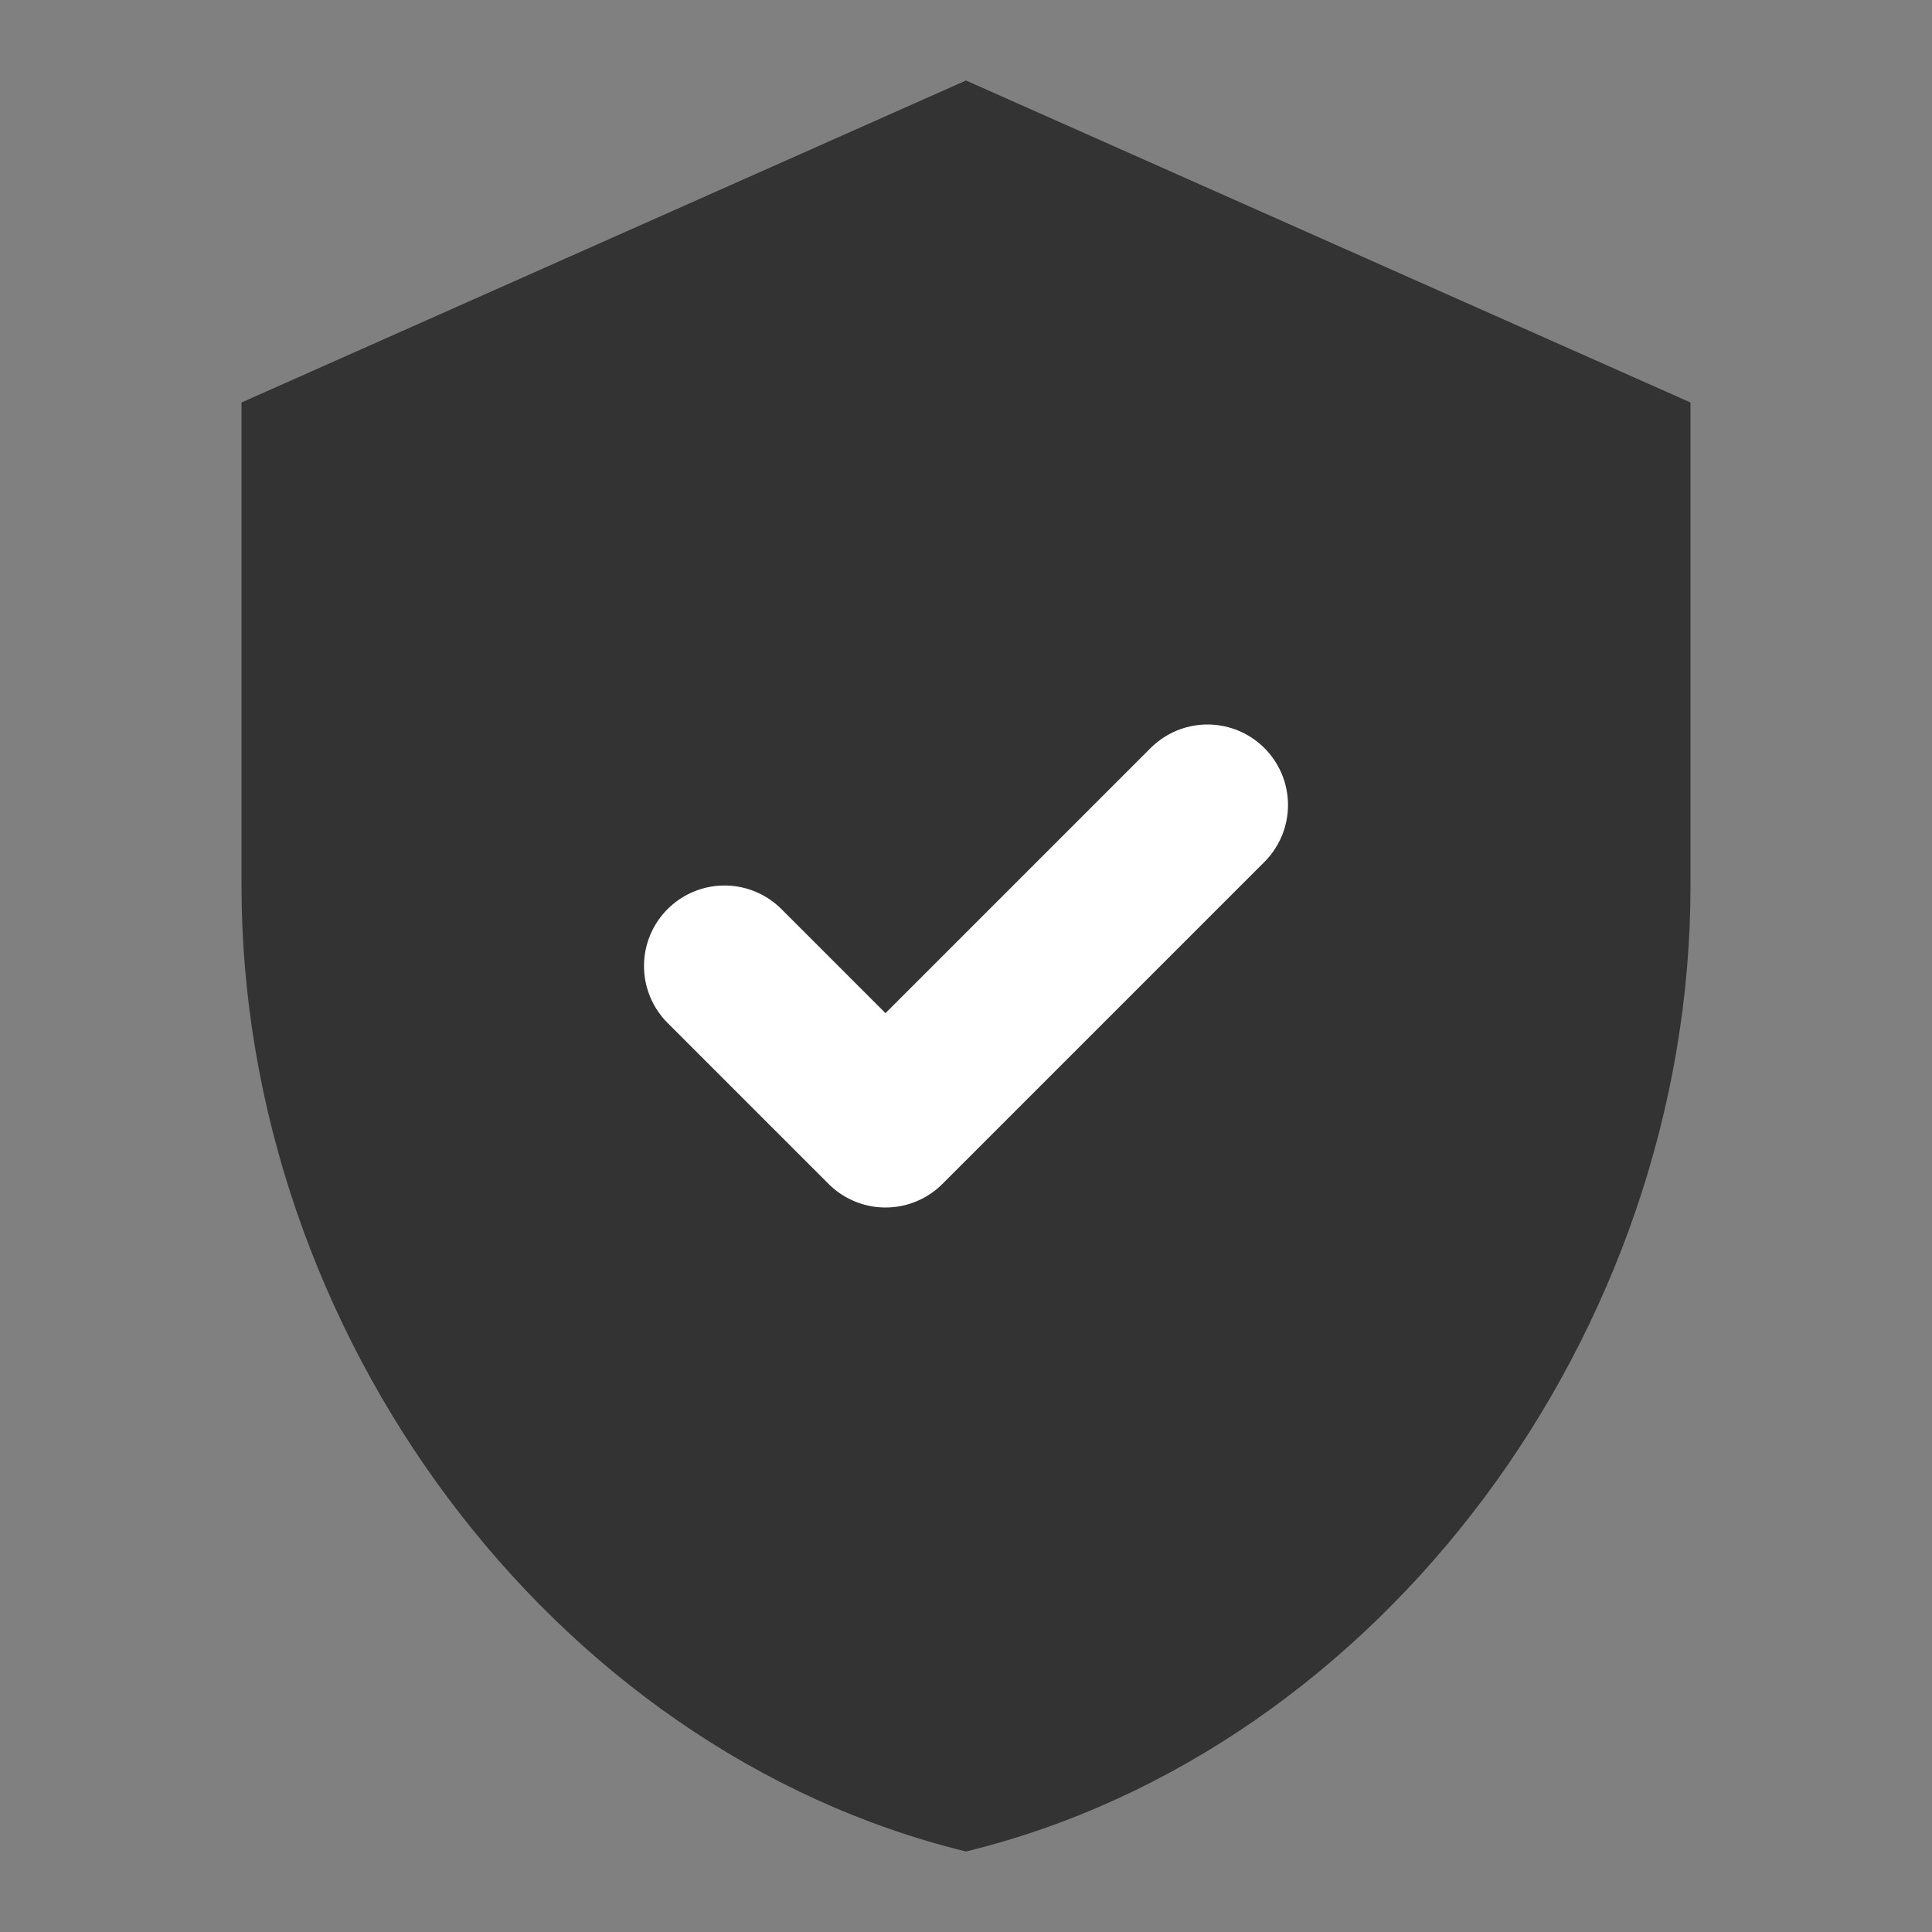
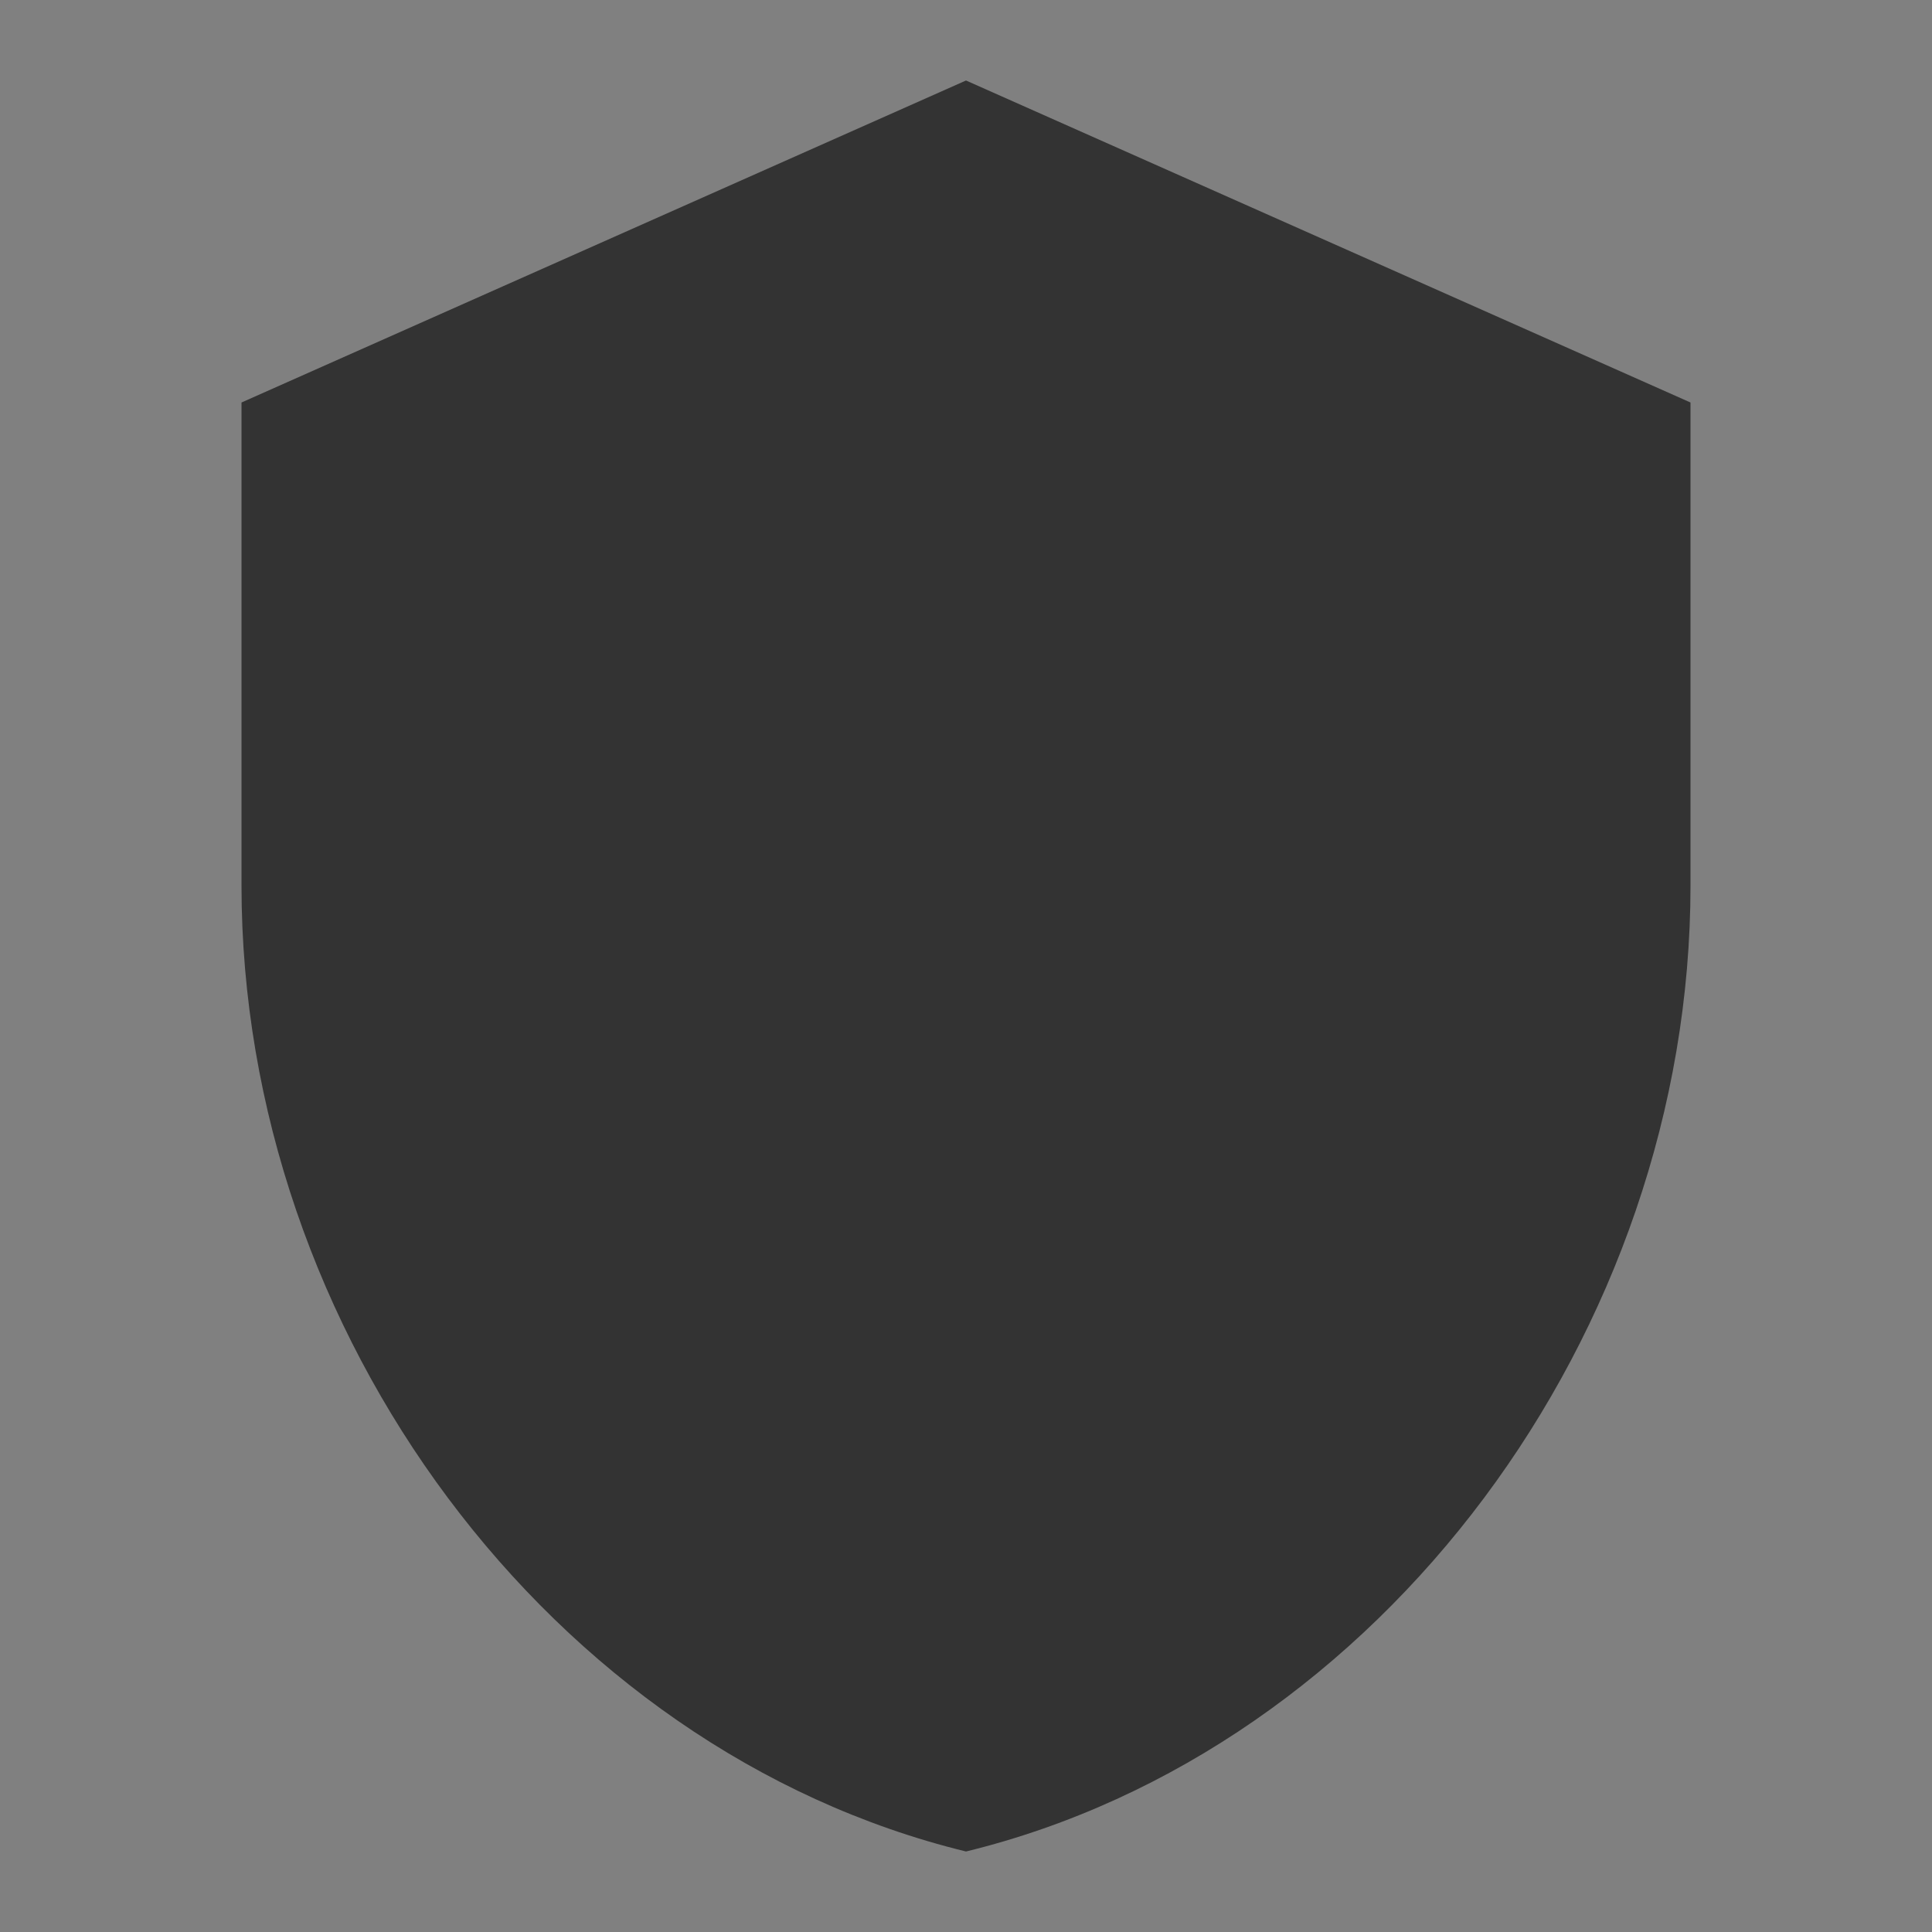
<svg xmlns="http://www.w3.org/2000/svg" viewBox="0 0 24 24" version="1.1" width="24" height="24">
  <rect x="0" y="0" width="24" height="24" fill="#808080" stroke="none" />
-   <path d="M12 1L3 5v6c0 5.55 3.84 10.74 9 12 5.16-1.26 9-6.45 9-12V5l-9-4z" fill="#333333" />
-   <path d="M9 12l2 2 4-4" stroke="#ffffff" stroke-width="2" stroke-linecap="round" stroke-linejoin="round" fill="none" />
+   <path d="M12 1L3 5v6c0 5.55 3.84 10.74 9 12 5.16-1.26 9-6.45 9-12V5z" fill="#333333" />
</svg>